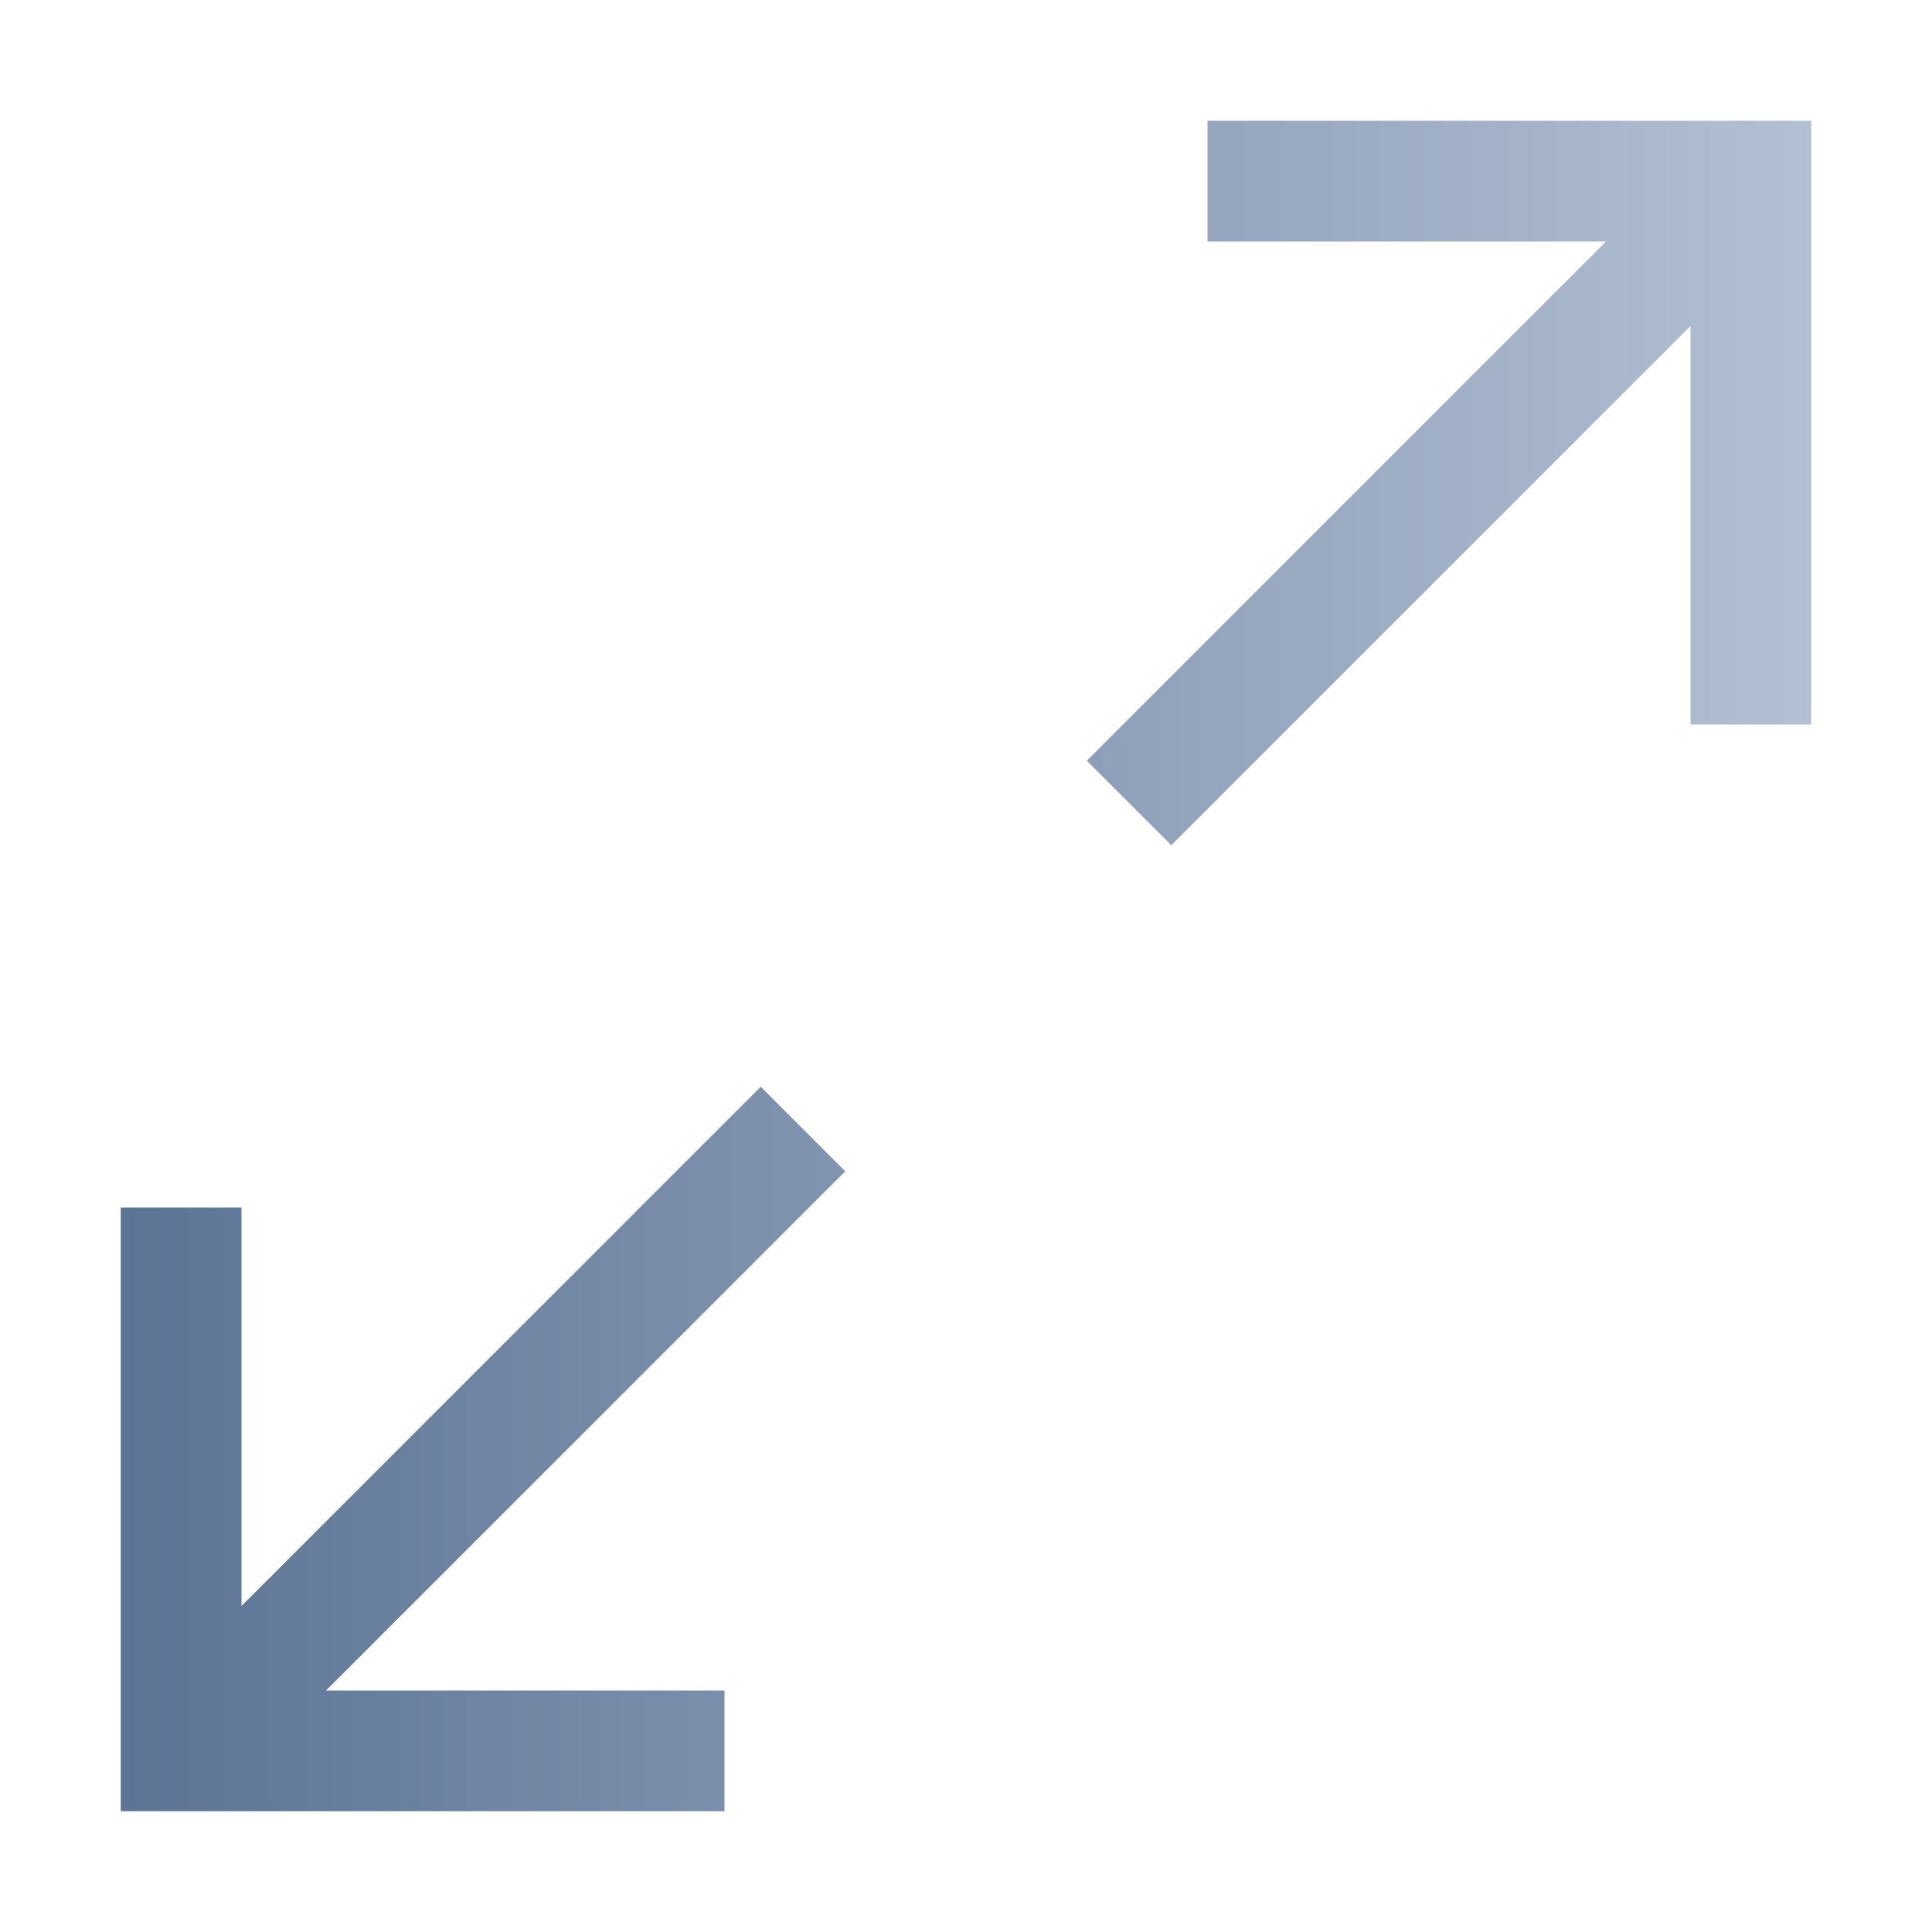
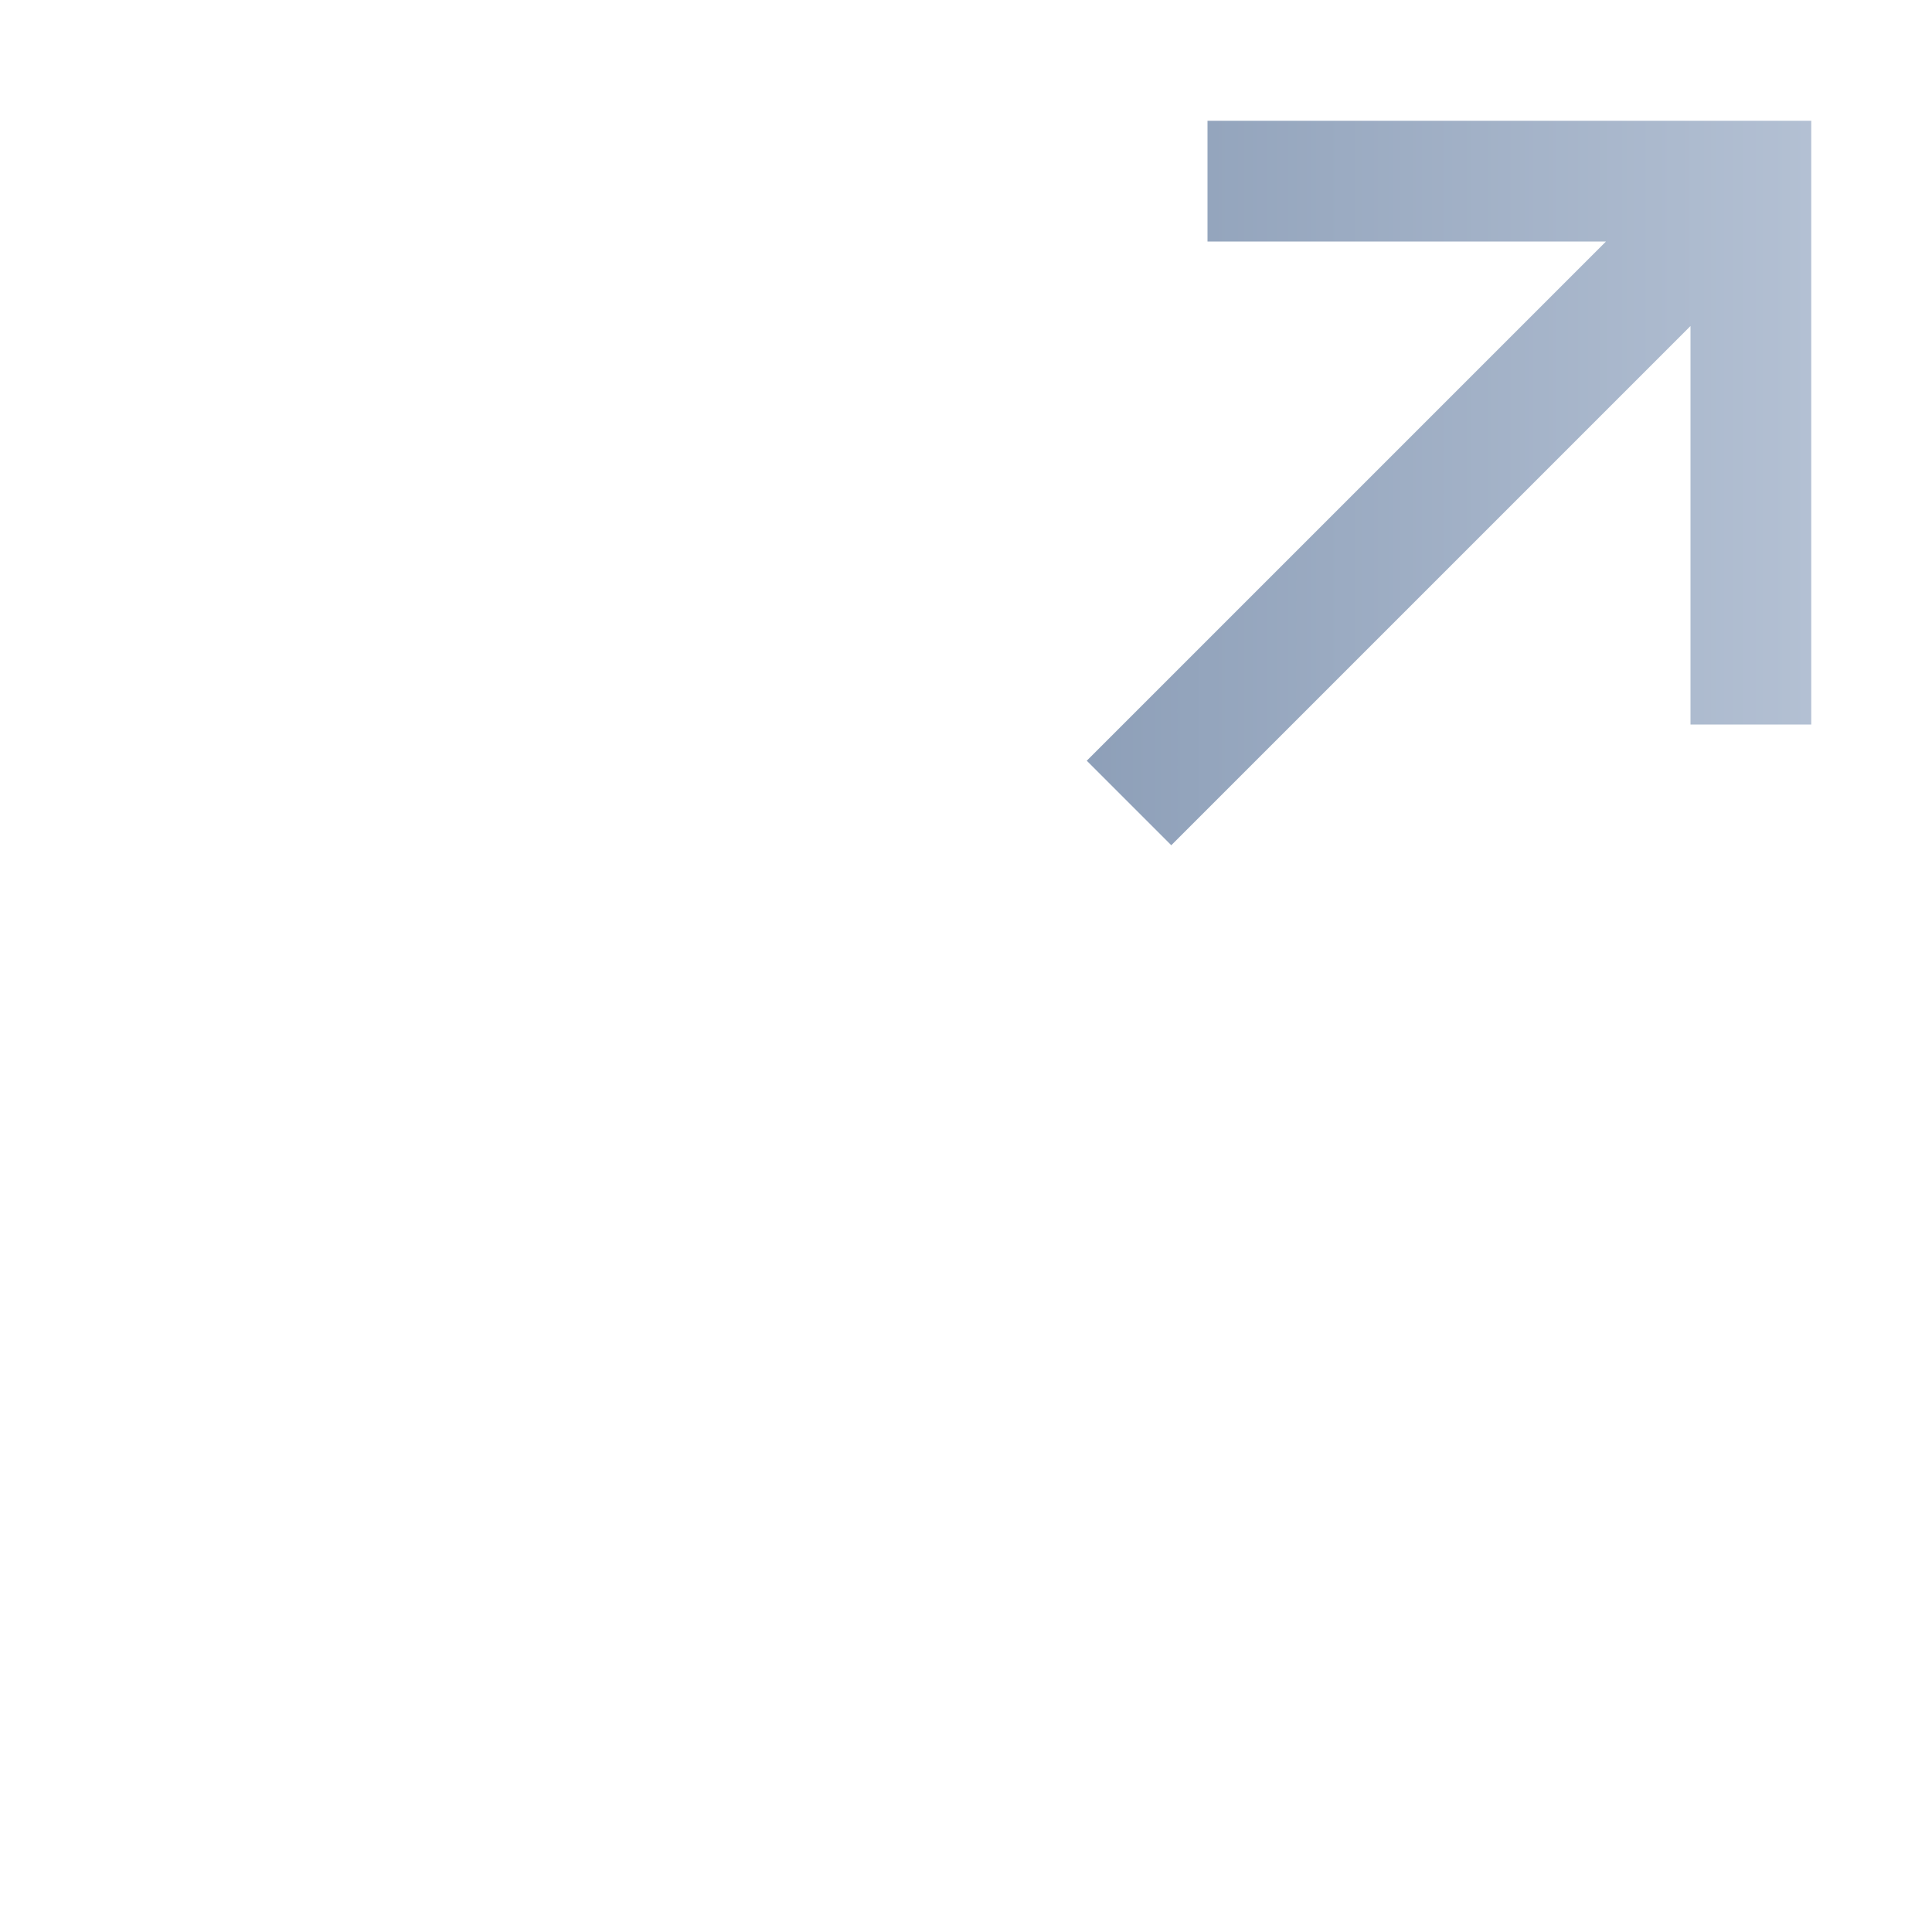
<svg xmlns="http://www.w3.org/2000/svg" version="1.1" id="Layer_1" x="0px" y="0px" viewBox="0 0 32 32" style="enable-background:new 0 0 32 32;" xml:space="preserve">
  <style type="text/css">
	.st0{fill:none;}
	.st1{fill:url(#SVGID_1_);}
	.st2{fill:url(#SVGID_00000033352907445790202370000012799010203369034118_);}
</style>
  <rect class="st0" width="32" height="32" />
  <linearGradient id="SVGID_1_" gradientUnits="userSpaceOnUse" x1="2" y1="26" x2="30" y2="26" gradientTransform="matrix(1 0 0 -1 0 34)">
    <stop offset="0" style="stop-color:#5C7495" />
    <stop offset="1" style="stop-color:#B3C0D3" />
  </linearGradient>
  <path class="st1" d="M20,2v2h6.6L18,12.6l1.4,1.4L28,5.4V12h2V2H20z" />
  <linearGradient id="SVGID_00000033355348089377404550000001640737829954828984_" gradientUnits="userSpaceOnUse" x1="2" y1="10" x2="30" y2="10" gradientTransform="matrix(1 0 0 -1 0 34)">
    <stop offset="0" style="stop-color:#5C7495" />
    <stop offset="1" style="stop-color:#B3C0D3" />
  </linearGradient>
-   <path style="fill:url(#SVGID_00000033355348089377404550000001640737829954828984_);" d="M14,19.4L12.6,18L4,26.6V20H2v10h10v-2H5.4  L14,19.4z" />
</svg>